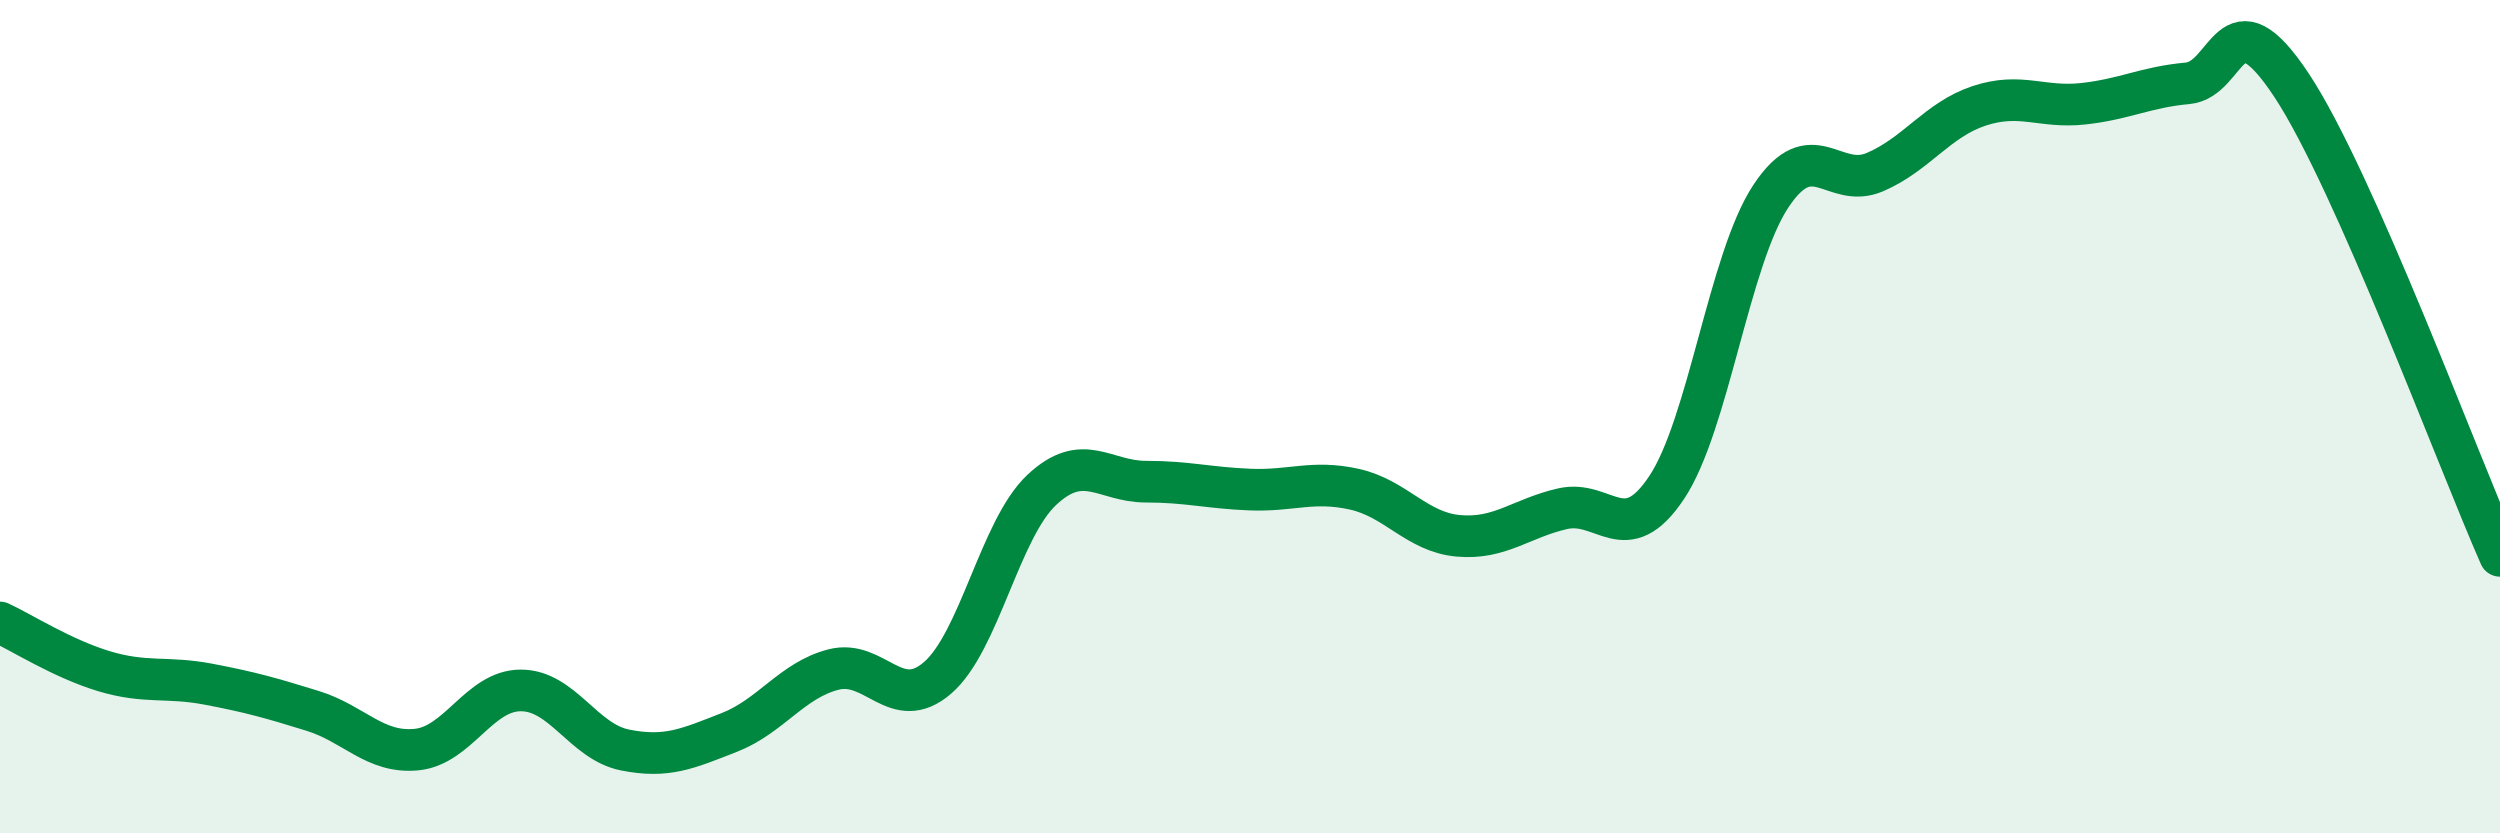
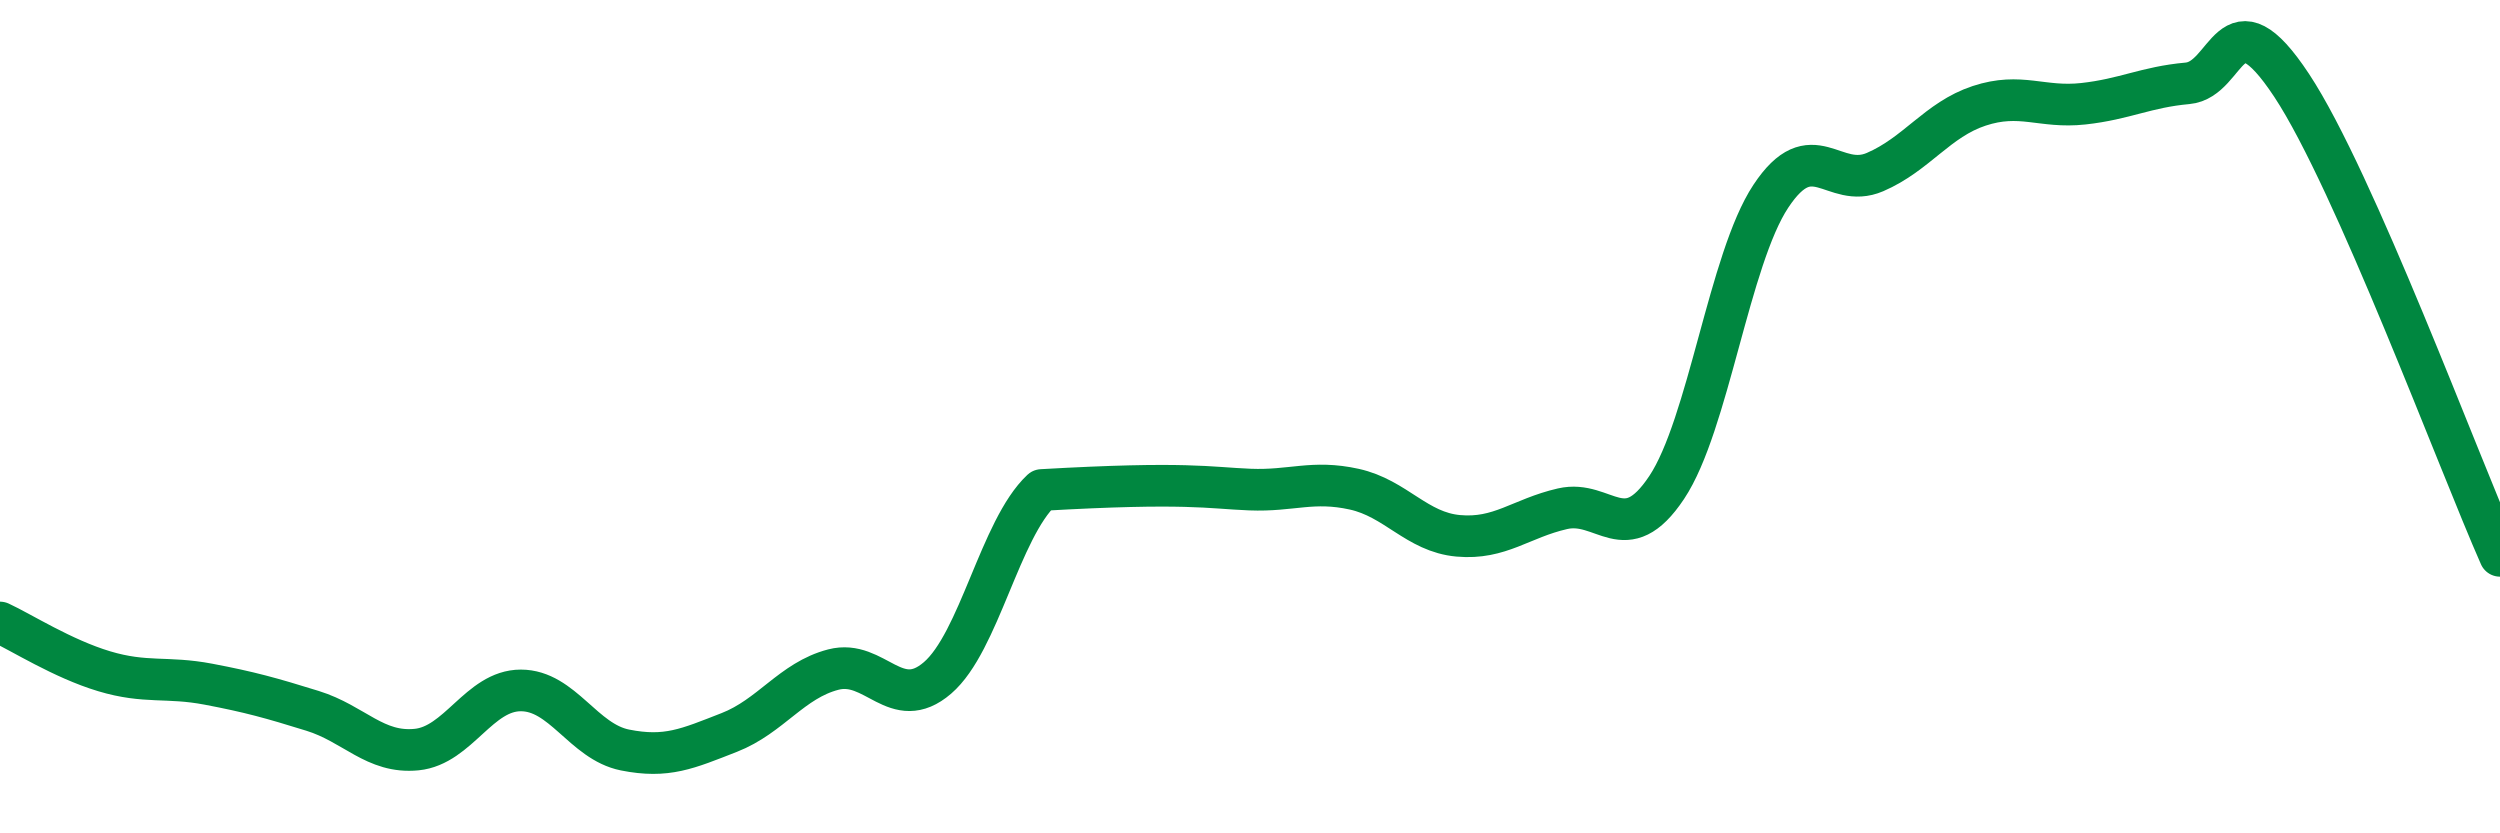
<svg xmlns="http://www.w3.org/2000/svg" width="60" height="20" viewBox="0 0 60 20">
-   <path d="M 0,14.94 C 0.5,15.17 1.5,15.81 2.5,16.11 C 3.5,16.41 4,16.23 5,16.42 C 6,16.61 6.5,16.75 7.5,17.06 C 8.5,17.37 9,18.09 10,17.99 C 11,17.89 11.5,16.57 12.5,16.57 C 13.5,16.57 14,17.8 15,18 C 16,18.2 16.5,17.97 17.5,17.58 C 18.5,17.19 19,16.33 20,16.07 C 21,15.81 21.5,17.13 22.5,16.27 C 23.5,15.41 24,12.7 25,11.76 C 26,10.82 26.5,11.56 27.5,11.56 C 28.5,11.56 29,11.71 30,11.75 C 31,11.79 31.5,11.52 32.5,11.74 C 33.5,11.96 34,12.77 35,12.86 C 36,12.95 36.5,12.44 37.5,12.21 C 38.5,11.98 39,13.2 40,11.7 C 41,10.2 41.5,6.22 42.5,4.71 C 43.5,3.2 44,4.56 45,4.13 C 46,3.7 46.5,2.87 47.5,2.54 C 48.5,2.21 49,2.6 50,2.49 C 51,2.38 51.5,2.09 52.5,2 C 53.5,1.91 53.5,-0.22 55,2.05 C 56.5,4.32 59,11.08 60,13.34L60 20L0 20Z" fill="#008740" opacity="0.1" stroke-linecap="round" stroke-linejoin="round" />
-   <path d="M 0,14.94 C 0.5,15.17 1.5,15.81 2.5,16.11 C 3.5,16.41 4,16.23 5,16.42 C 6,16.61 6.5,16.75 7.5,17.06 C 8.5,17.37 9,18.09 10,17.99 C 11,17.89 11.5,16.57 12.5,16.57 C 13.5,16.57 14,17.8 15,18 C 16,18.2 16.5,17.97 17.5,17.58 C 18.5,17.19 19,16.33 20,16.07 C 21,15.81 21.5,17.13 22.5,16.27 C 23.5,15.41 24,12.7 25,11.76 C 26,10.82 26.5,11.56 27.5,11.56 C 28.5,11.56 29,11.71 30,11.75 C 31,11.79 31.5,11.52 32.5,11.74 C 33.5,11.96 34,12.77 35,12.86 C 36,12.95 36.5,12.44 37.5,12.21 C 38.5,11.98 39,13.2 40,11.7 C 41,10.2 41.5,6.22 42.5,4.71 C 43.5,3.2 44,4.56 45,4.13 C 46,3.7 46.5,2.87 47.5,2.54 C 48.5,2.21 49,2.6 50,2.49 C 51,2.38 51.5,2.09 52.5,2 C 53.5,1.91 53.5,-0.22 55,2.05 C 56.5,4.32 59,11.08 60,13.34" stroke="#008740" stroke-width="1" fill="none" stroke-linecap="round" stroke-linejoin="round" />
+   <path d="M 0,14.94 C 0.5,15.17 1.5,15.81 2.5,16.11 C 3.5,16.41 4,16.23 5,16.42 C 6,16.61 6.5,16.75 7.5,17.06 C 8.5,17.37 9,18.09 10,17.99 C 11,17.89 11.5,16.57 12.5,16.57 C 13.5,16.57 14,17.8 15,18 C 16,18.2 16.5,17.97 17.5,17.58 C 18.5,17.19 19,16.33 20,16.07 C 21,15.81 21.5,17.13 22.5,16.27 C 23.5,15.41 24,12.7 25,11.76 C 28.5,11.56 29,11.71 30,11.75 C 31,11.79 31.5,11.52 32.5,11.74 C 33.5,11.96 34,12.77 35,12.86 C 36,12.95 36.5,12.44 37.5,12.21 C 38.5,11.98 39,13.2 40,11.7 C 41,10.2 41.5,6.22 42.5,4.71 C 43.5,3.2 44,4.56 45,4.13 C 46,3.7 46.5,2.87 47.5,2.54 C 48.5,2.21 49,2.6 50,2.49 C 51,2.38 51.5,2.09 52.5,2 C 53.5,1.91 53.5,-0.22 55,2.05 C 56.5,4.32 59,11.08 60,13.34" stroke="#008740" stroke-width="1" fill="none" stroke-linecap="round" stroke-linejoin="round" />
</svg>